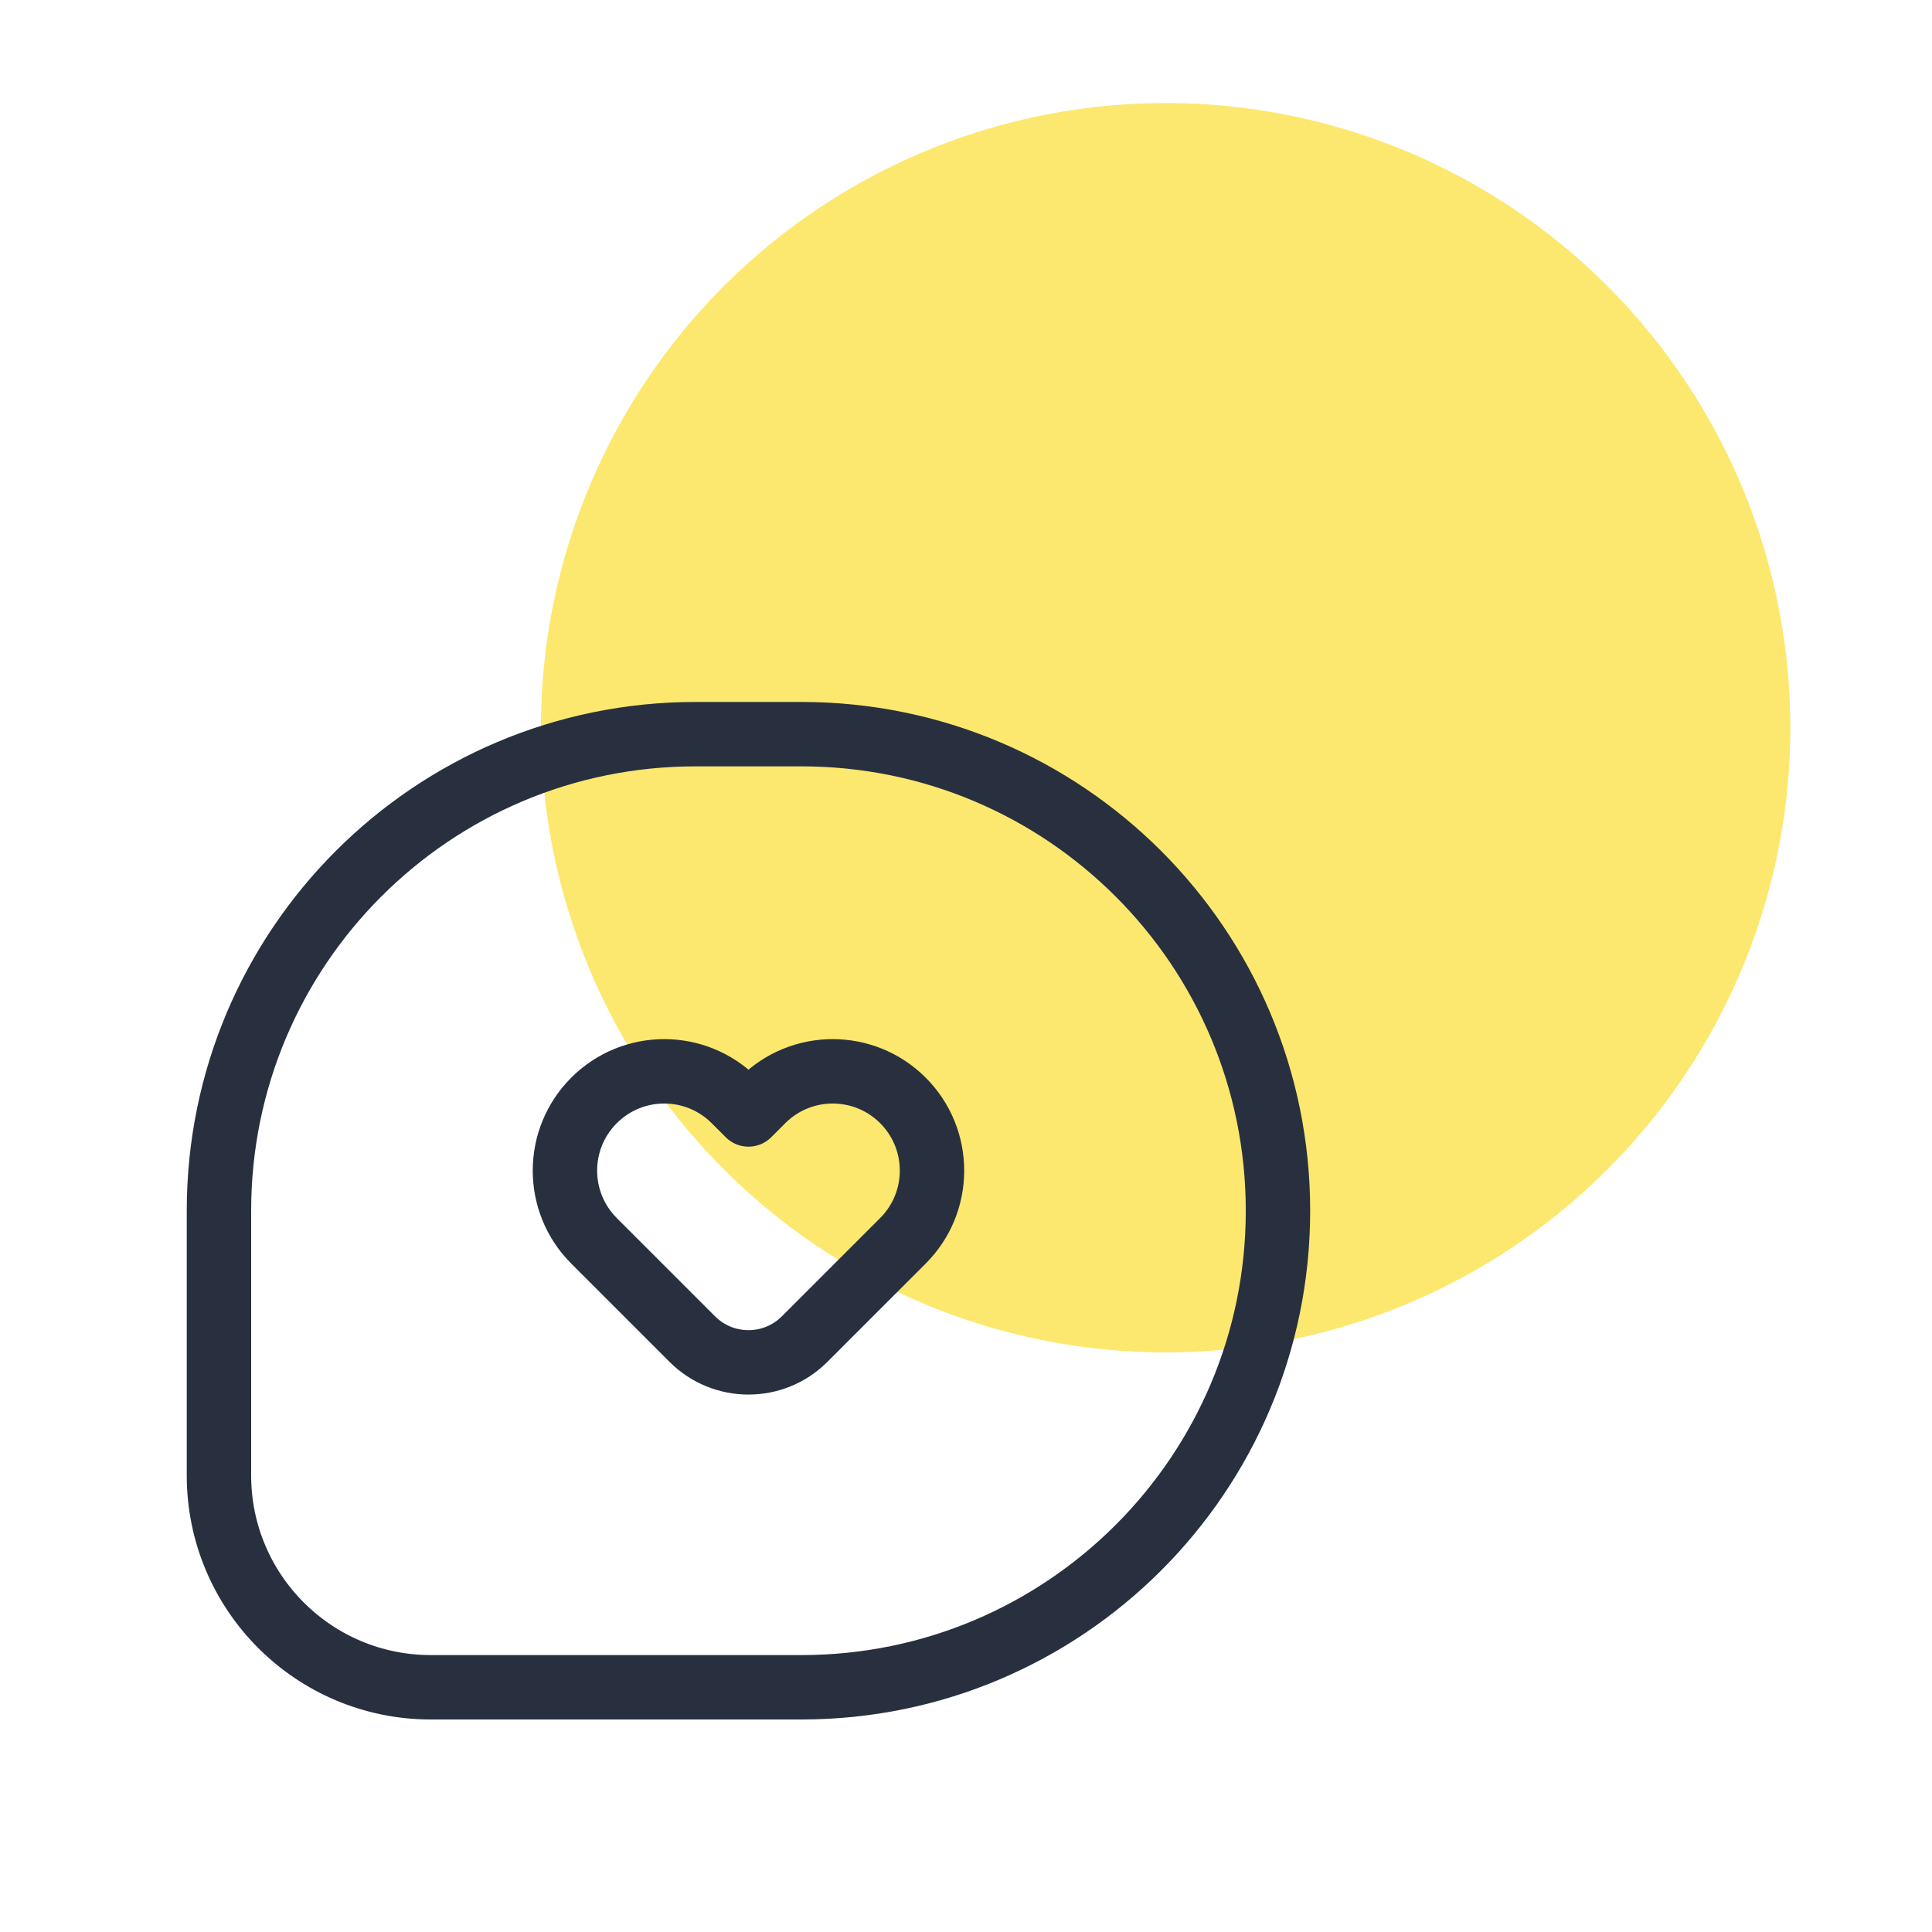
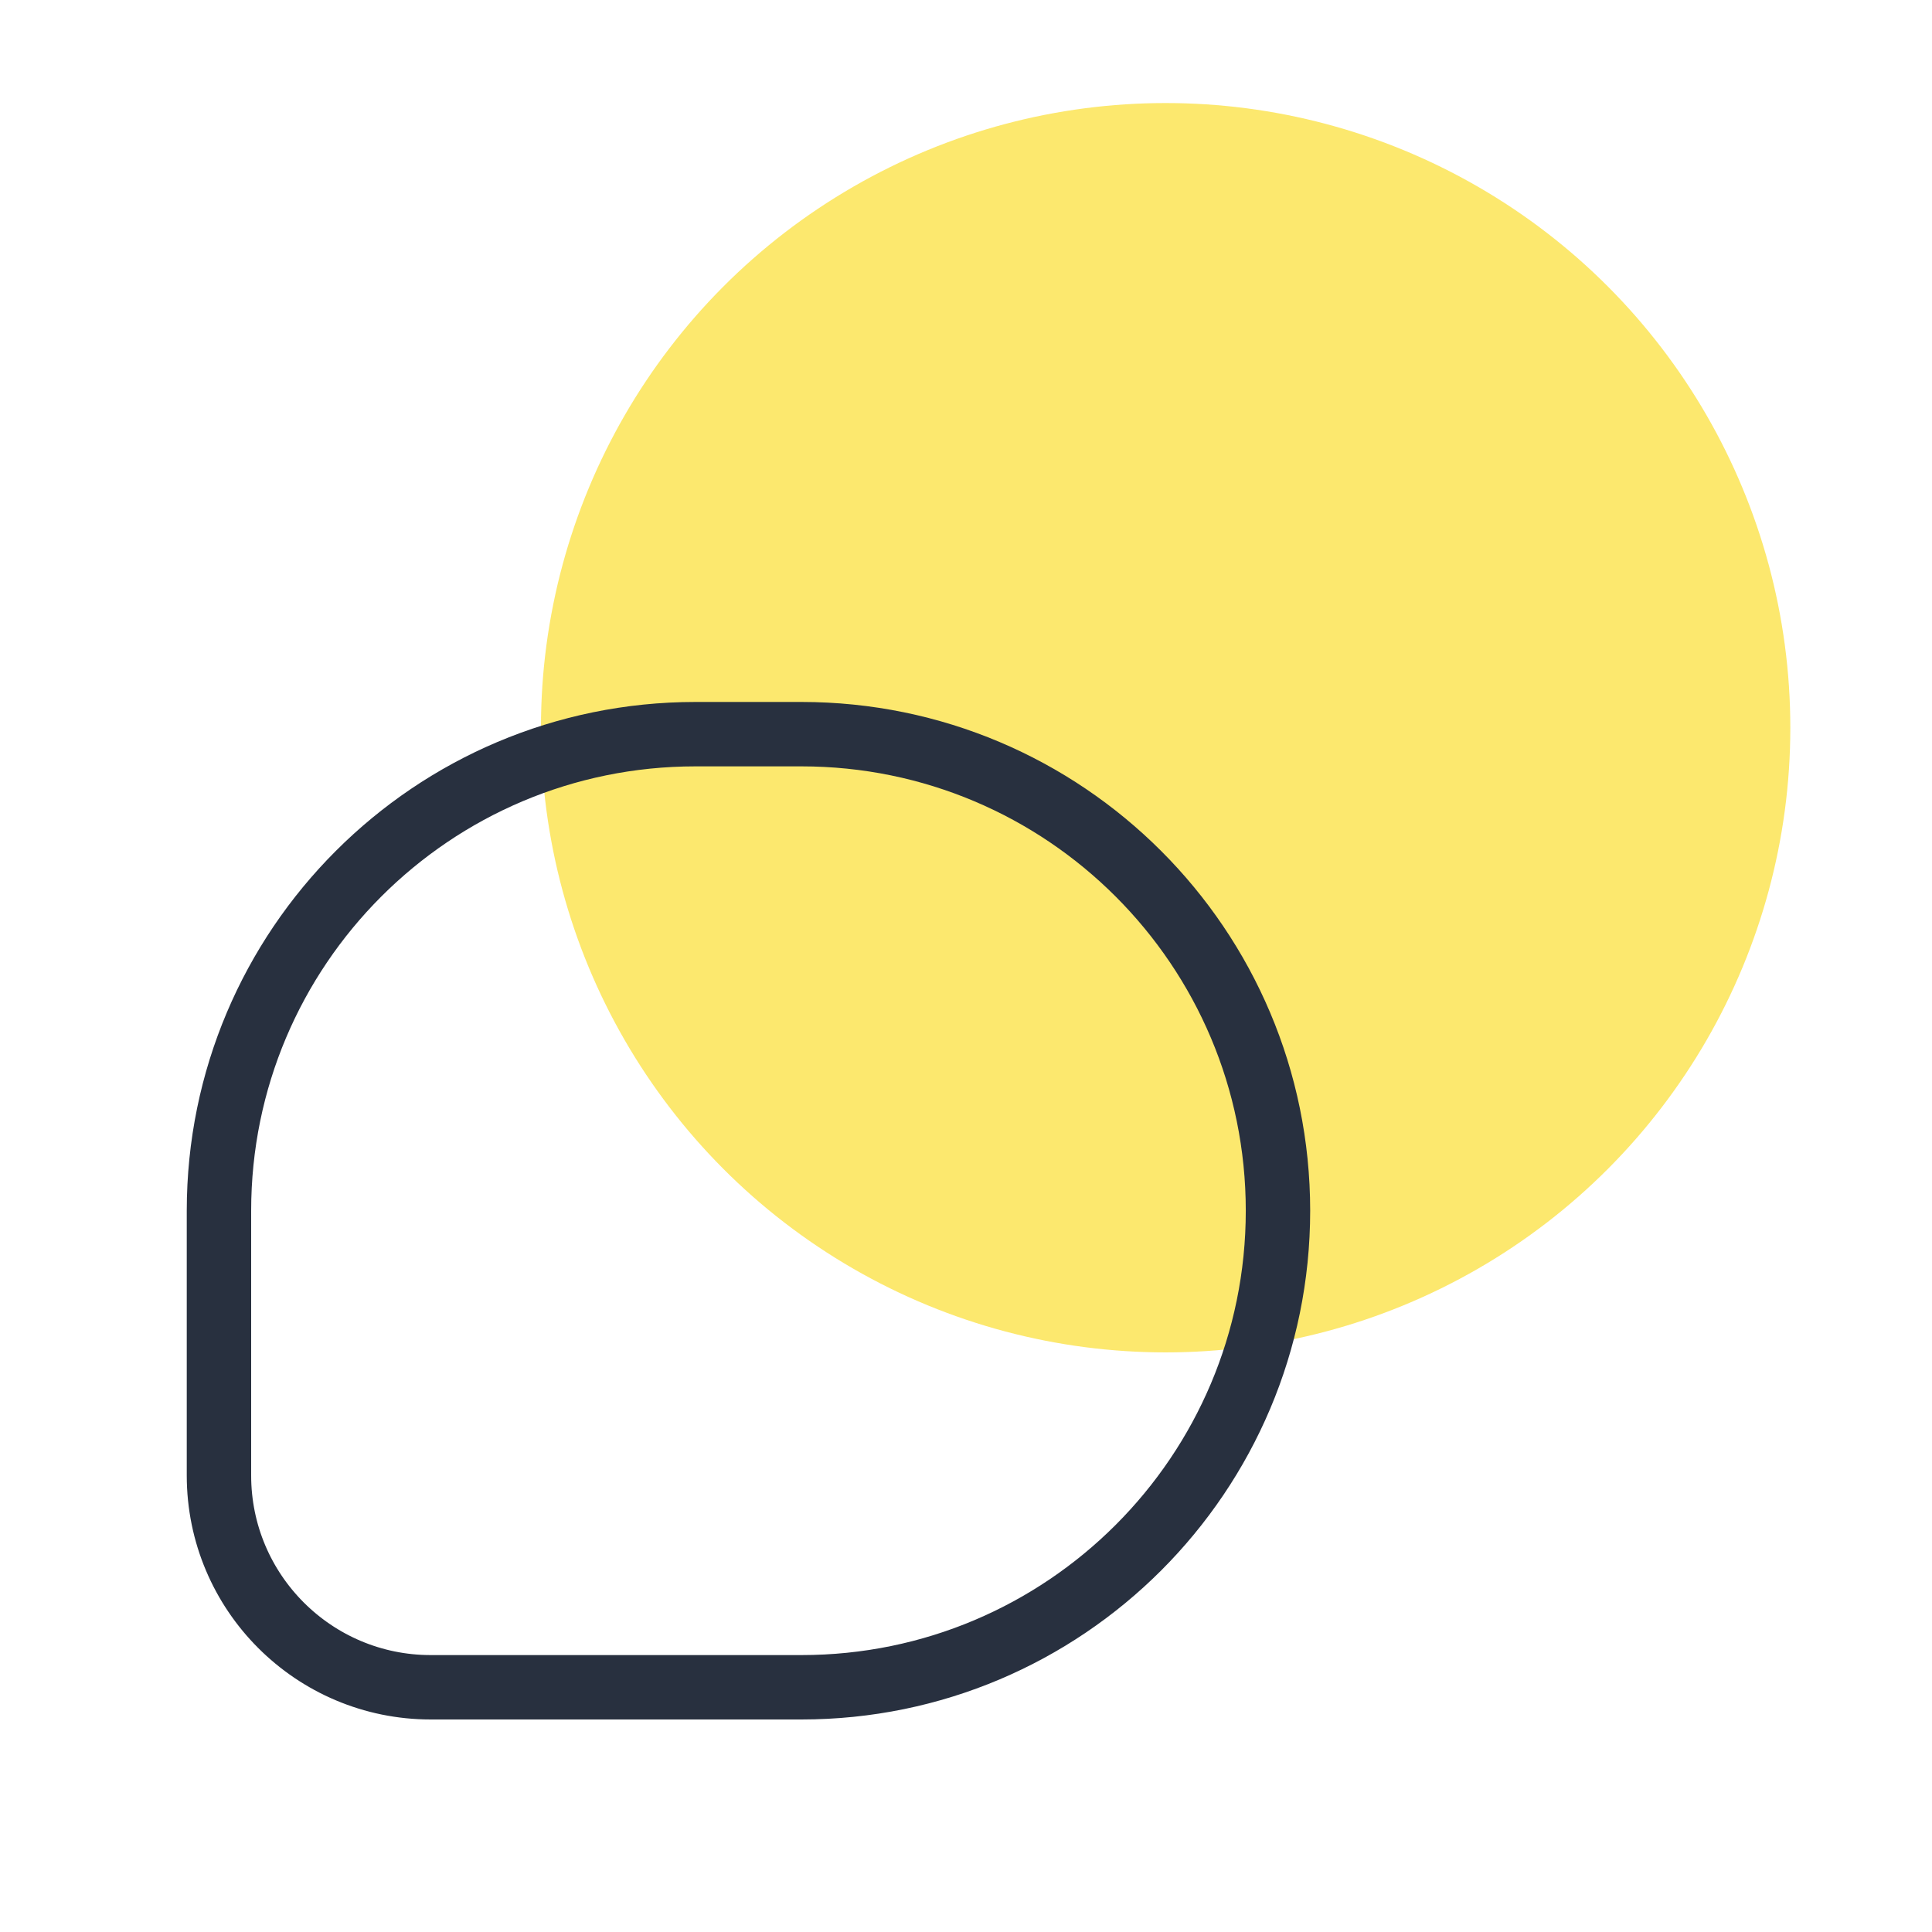
<svg xmlns="http://www.w3.org/2000/svg" width="150" height="150" viewBox="0 0 150 150" fill="none">
  <circle cx="90.5" cy="56.5" r="48.5" fill="#FBDE31" fill-opacity="0.7" />
  <path d="M62.222 57H54C33.566 57 17 73.566 17 94V114.556C17 123.638 24.362 131 33.444 131H62.222C82.657 131 99.222 114.435 99.222 94C99.222 73.566 82.657 57 62.222 57Z" stroke="#28303F" stroke-width="5" stroke-linejoin="round" />
-   <path d="M59.201 85.436L58.111 86.526L57.021 85.436C54.011 82.425 49.13 82.425 46.12 85.436C43.109 88.446 43.109 93.327 46.12 96.337L53.751 103.968C56.159 106.376 60.063 106.376 62.471 103.968L70.102 96.337C73.113 93.327 73.113 88.446 70.102 85.436C67.092 82.425 62.211 82.425 59.201 85.436Z" stroke="#28303F" stroke-width="5" stroke-linejoin="round" />
</svg>